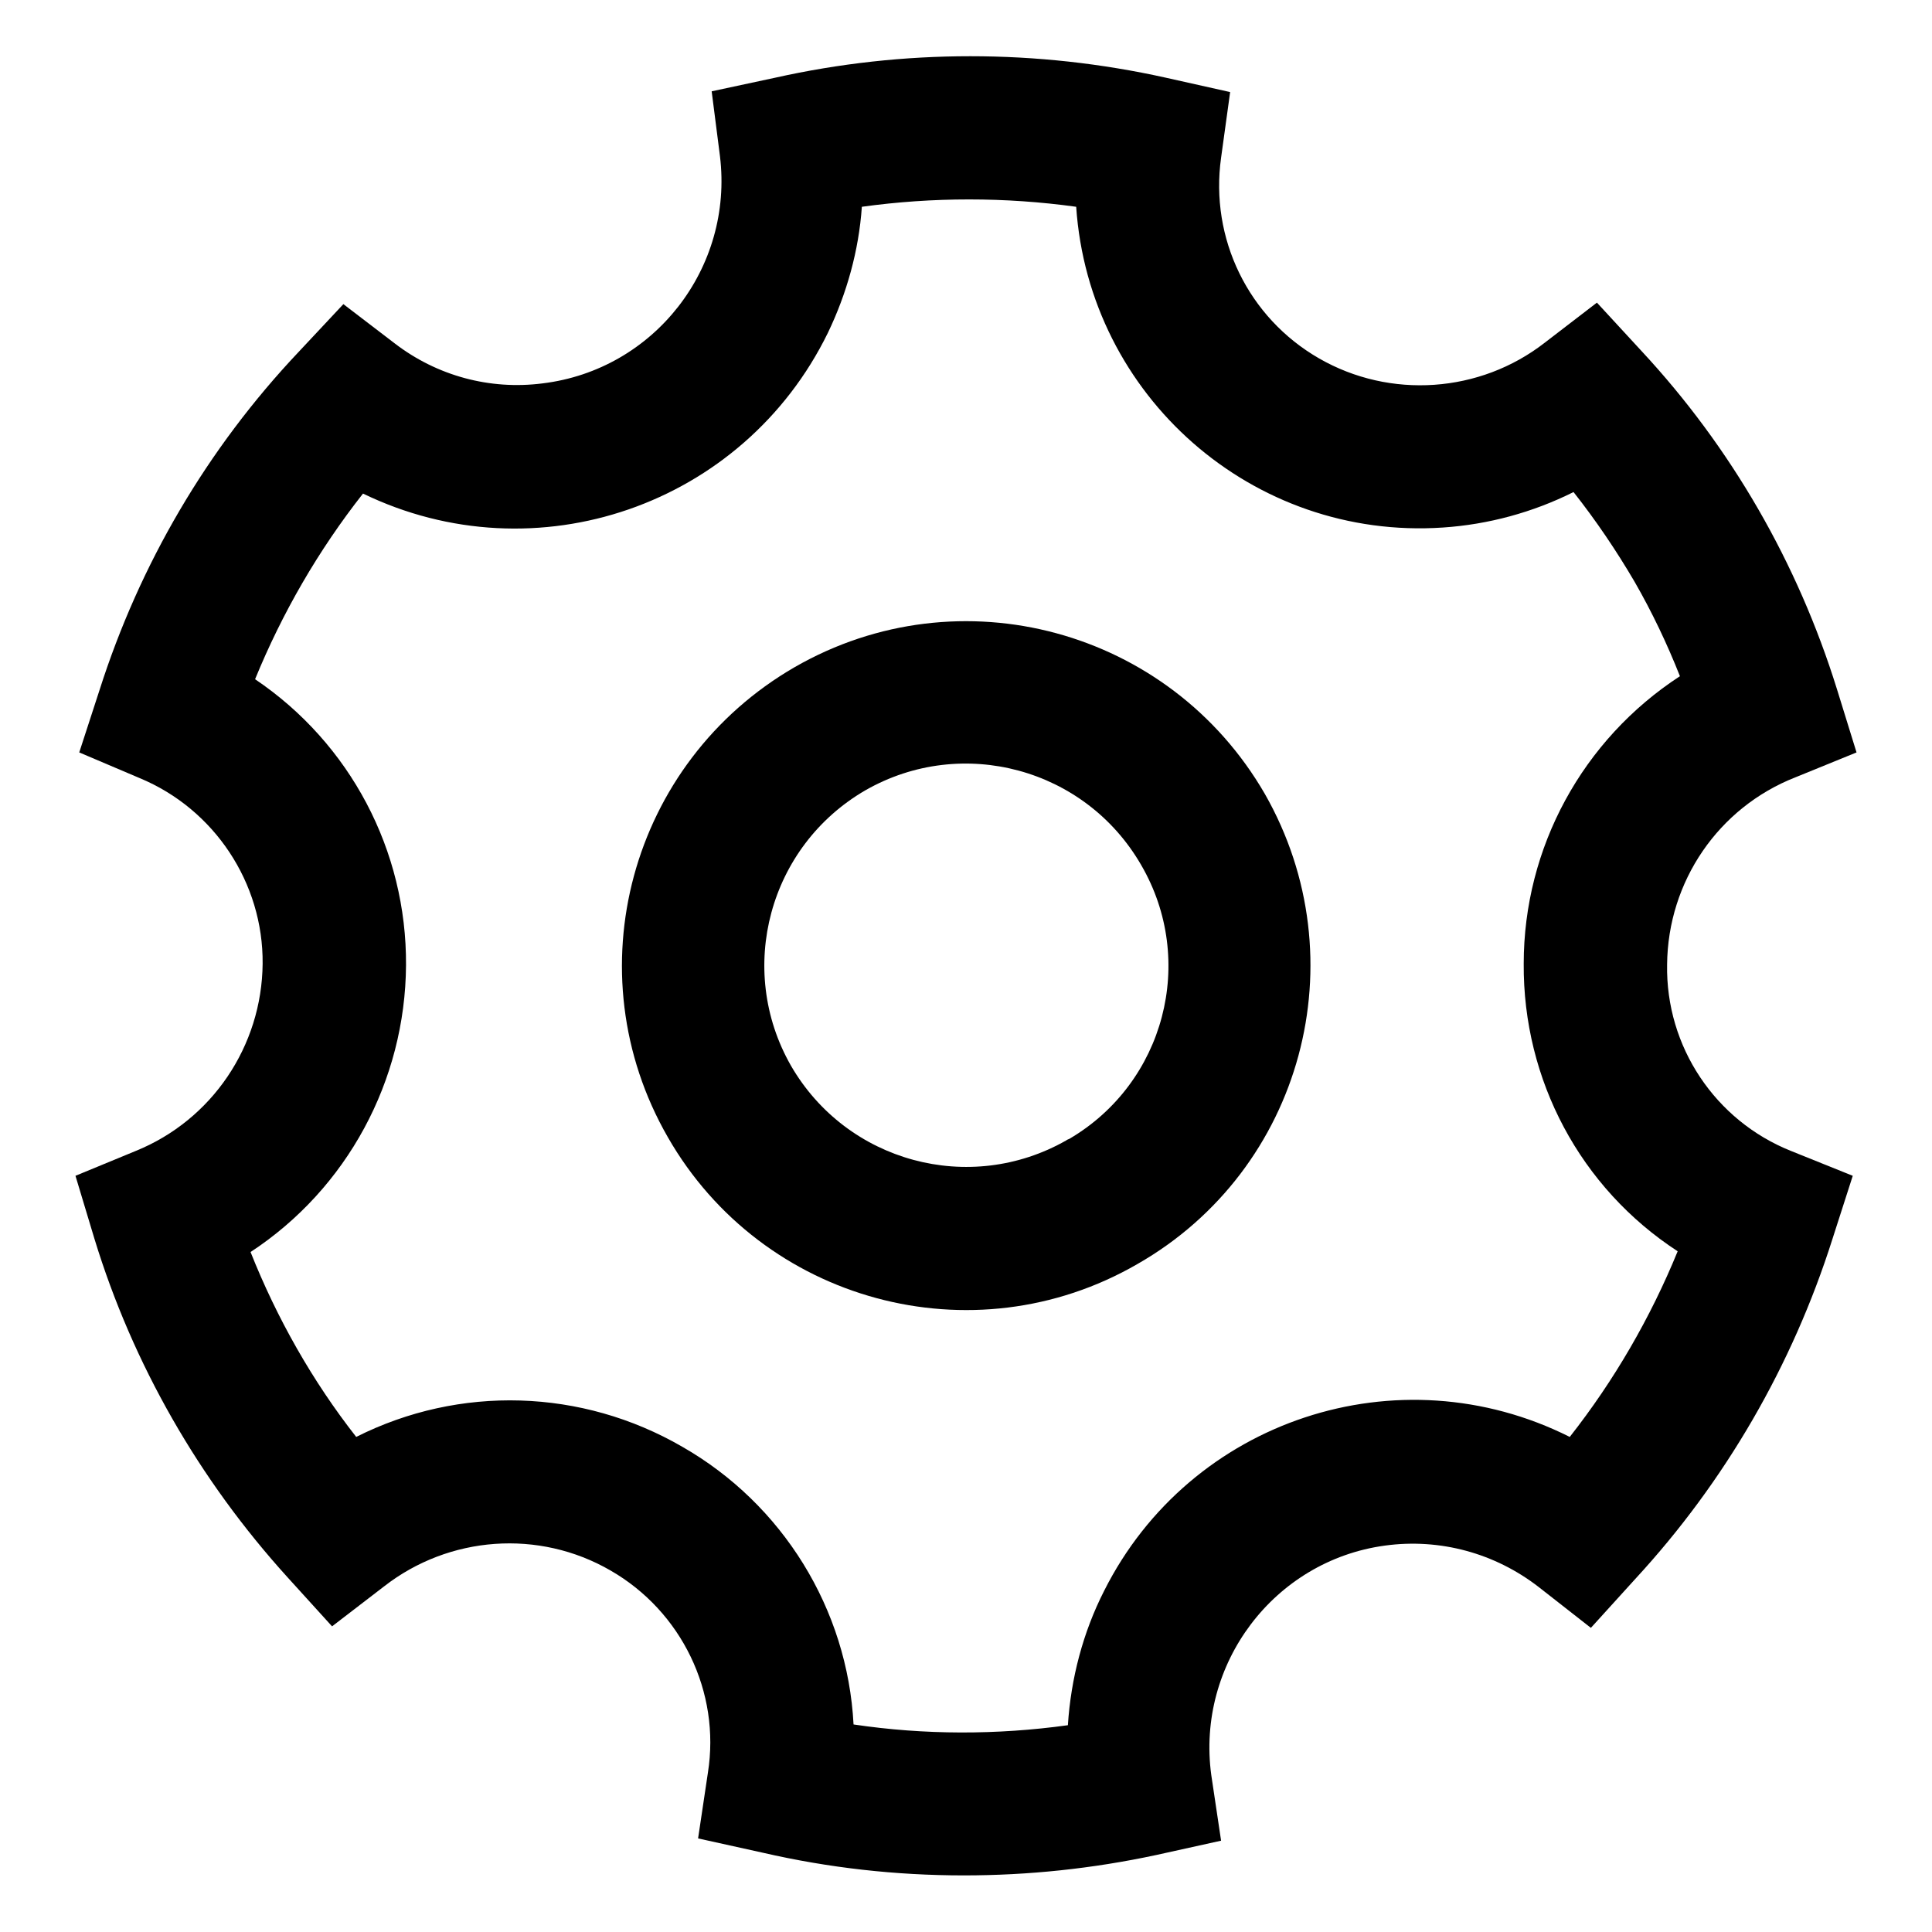
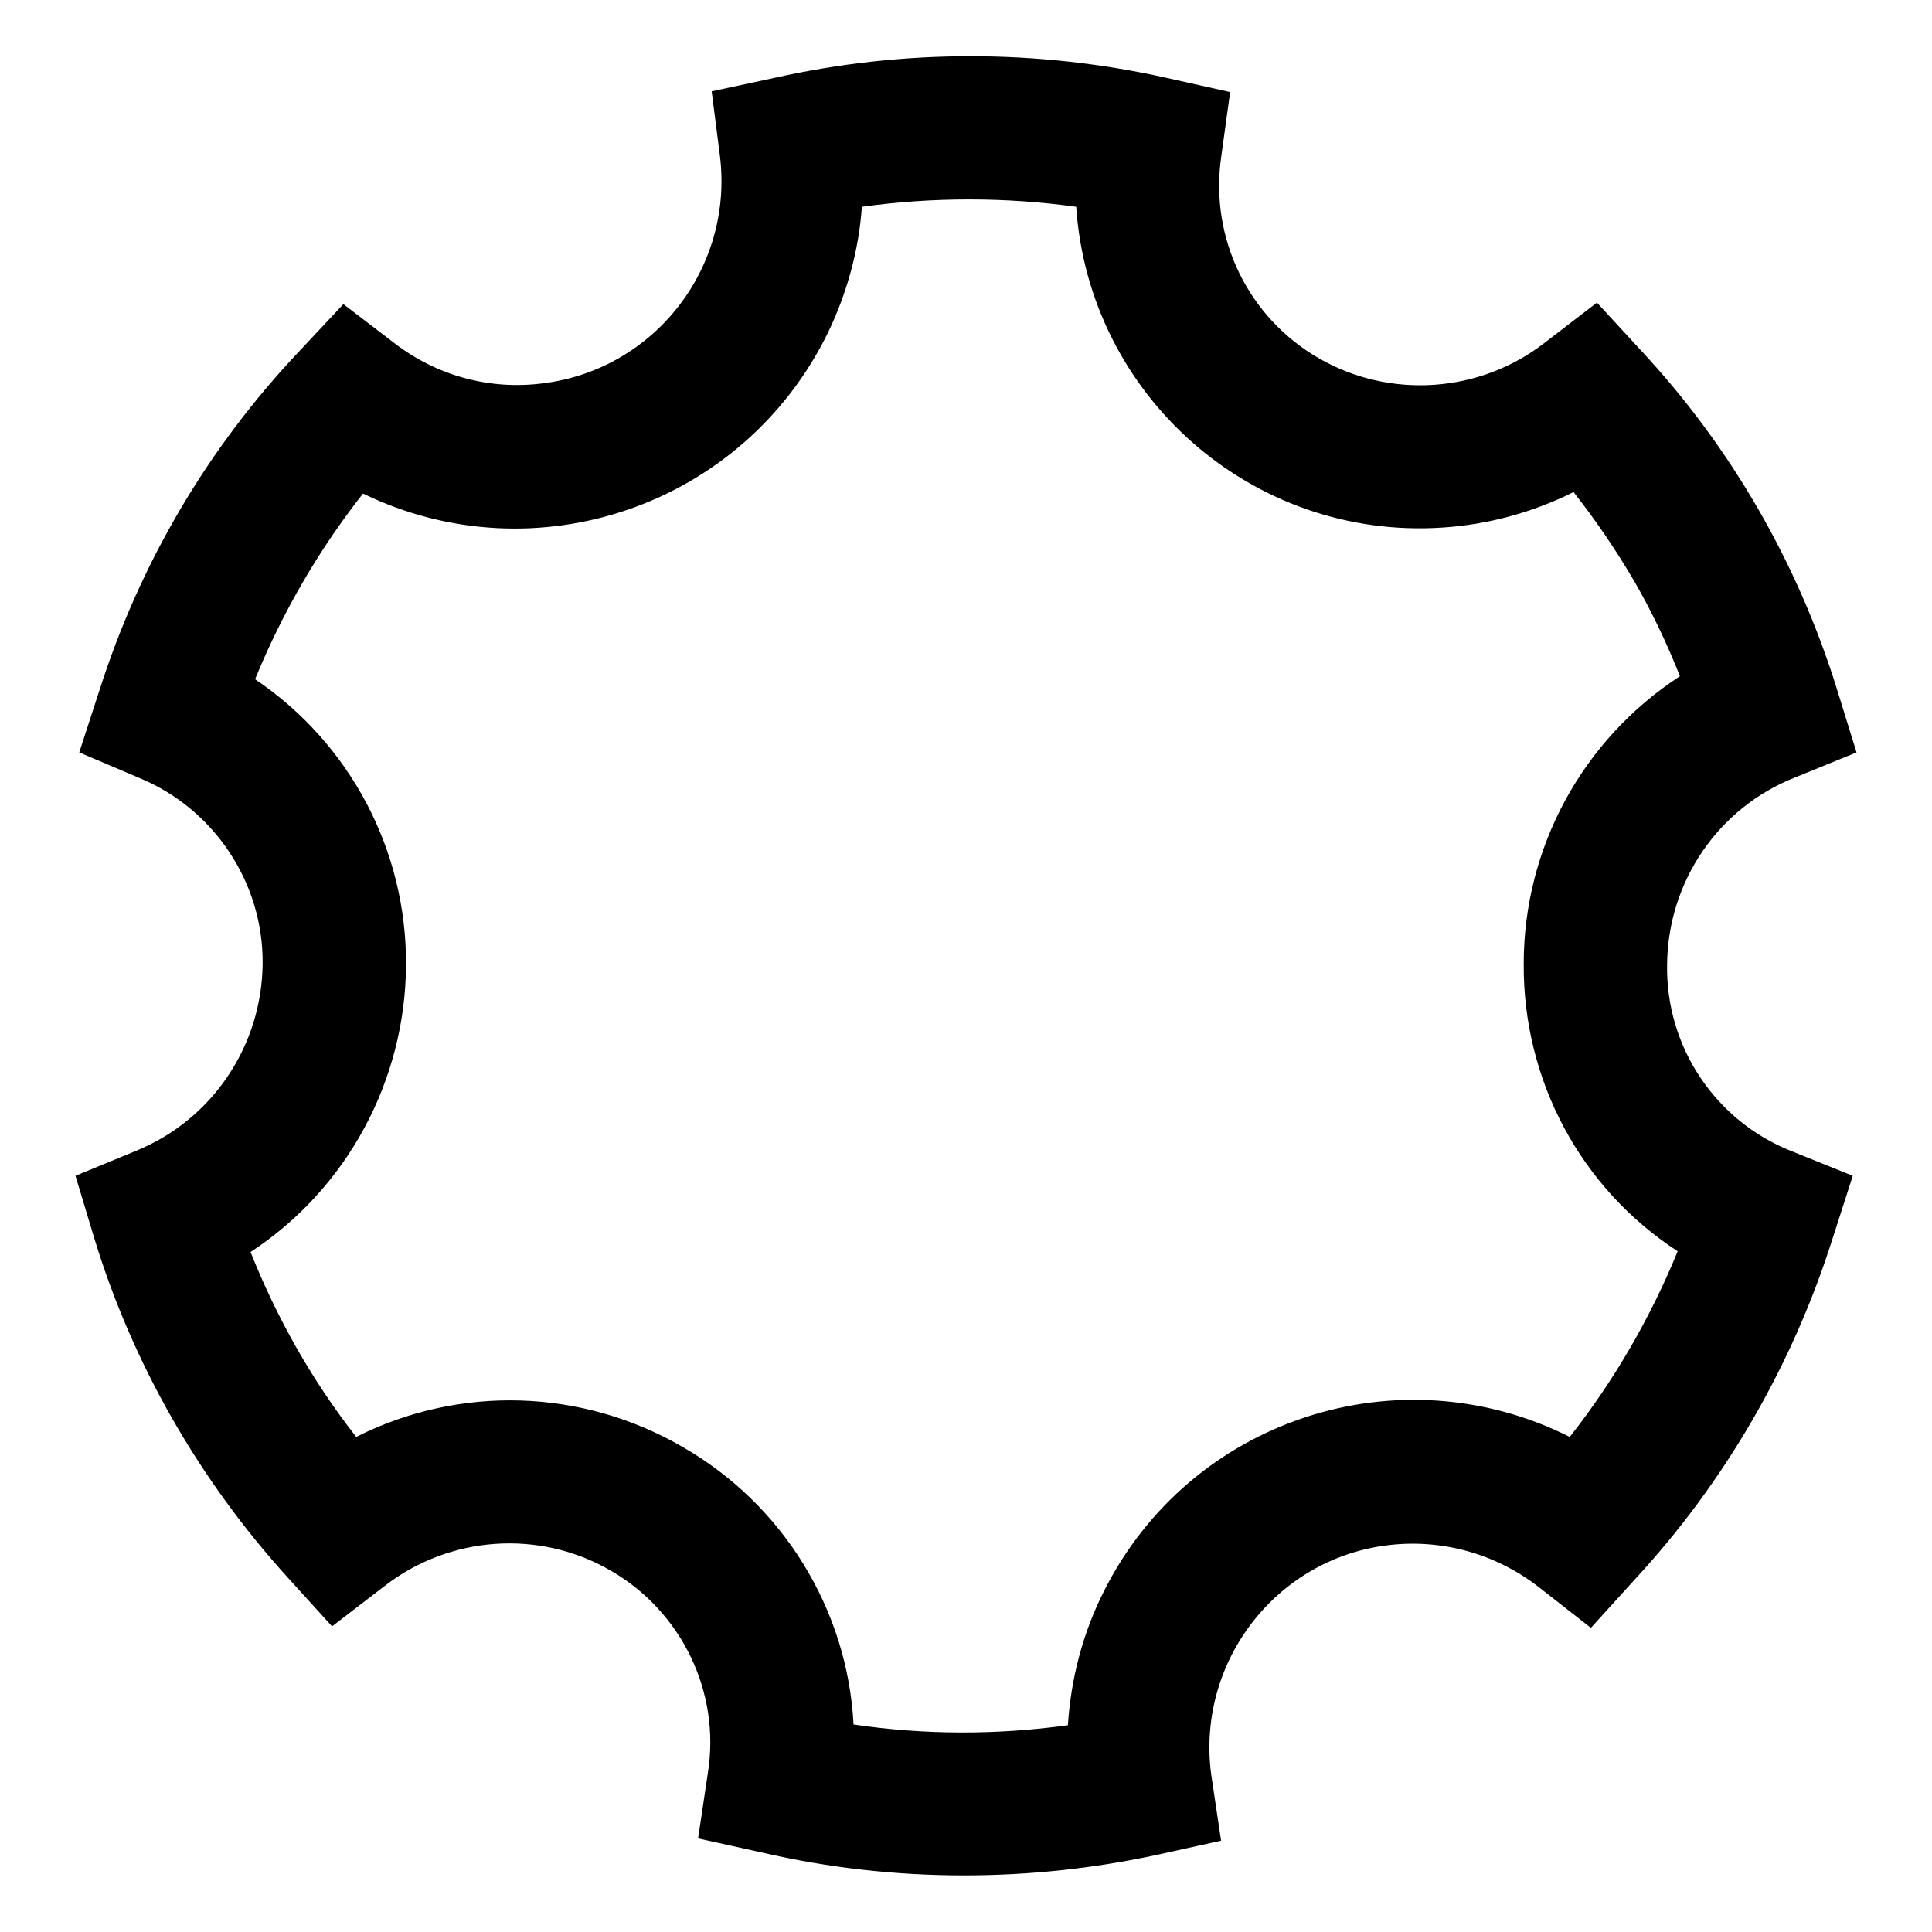
<svg xmlns="http://www.w3.org/2000/svg" version="1.1" x="0px" y="0px" viewBox="0 0 256 256" enable-background="new 0 0 256 256" xml:space="preserve">
  <g>
-     <path fill="#000000" d="M167.6,105.2c-12.6-21.8-40.4-29.4-62.3-16.8c-21.8,12.6-29.4,40.4-16.8,62.3 c12.5,21.8,40.4,29.4,62.2,16.8C172.6,155,180.1,127.1,167.6,105.2z M141.3,151.1c-12.8,7.3-29.1,2.9-36.5-9.9 c-7.3-12.8-2.9-29.1,9.9-36.5c12.8-7.3,29.1-2.9,36.5,9.9c7.4,12.7,3.1,28.9-9.5,36.3C141.5,151,141.4,151,141.3,151.1z" />
    <path fill="#000000" d="M220.9,127.8c0.1-11,6.8-20.8,17-24.8l8.1-3.3l-2.6-8.4c-5.2-16.7-14-32-25.9-44.8l-5.9-6.4l-6.9,5.3 c-8.6,6.7-20.5,7.5-29.9,2.1c-9.4-5.4-14.5-15.9-13-26.6l1.2-8.7l-8.5-1.9c-17.1-3.8-34.8-3.8-51.8,0l-8.4,1.8l1.1,8.6 c1.8,14.8-8.7,28.3-23.5,30.1c-7,0.9-14-1-19.6-5.3l-6.8-5.2l-5.9,6.3C27.4,59.5,18.5,74.8,13.2,91.4l-2.7,8.3l8,3.4 c9.9,4.1,16.4,13.9,16.3,24.6c-0.1,10.9-6.7,20.7-16.8,24.8l-8,3.3l2.5,8.3c5.1,16.7,13.9,32,25.6,44.9l5.9,6.5l6.9-5.3 c8.6-6.7,20.5-7.6,30-2.1c9.4,5.4,14.6,16.1,12.9,26.8l-1.3,8.7l8.6,1.9c8.7,2,17.6,3,26.6,3c8.6,0,17.1-0.9,25.5-2.7l8.6-1.9 l-1.3-8.7c-2-14.7,8.3-28.4,23-30.4c7.3-1,14.6,1,20.4,5.5l6.9,5.4l5.9-6.5c11.9-12.9,20.8-28.3,26.1-45l2.7-8.4l-8.2-3.3 C227.3,148.5,220.7,138.7,220.9,127.8z M208,190.4c-22.7-11.4-50.3-2.3-61.7,20.4c-2.8,5.5-4.4,11.6-4.8,17.8 c-9.4,1.3-19,1.3-28.4-0.1c-0.8-15.3-9.4-29.2-22.7-36.8c-13.3-7.7-29.5-8.2-43.2-1.3c-5.8-7.4-10.5-15.7-14-24.5 c12.8-8.4,20.5-22.7,20.6-38c0.1-15.2-7.4-29.4-20-37.9c3.6-8.8,8.4-17.1,14.3-24.6C71,76.5,98.5,67,109.7,44.1 c2.5-5.2,4.1-10.9,4.5-16.7c9.4-1.3,19-1.3,28.4,0c1.7,25.1,23.4,44.2,48.6,42.5c6-0.4,11.9-2,17.3-4.7c3,3.8,5.7,7.8,8.1,11.9 c2.3,4,4.3,8.2,6,12.5c-12.9,8.4-20.7,22.7-20.7,38.1c-0.1,15.4,7.5,29.7,20.4,38.1C218.7,174.6,213.9,182.9,208,190.4L208,190.4z" />
  </g>
</svg>